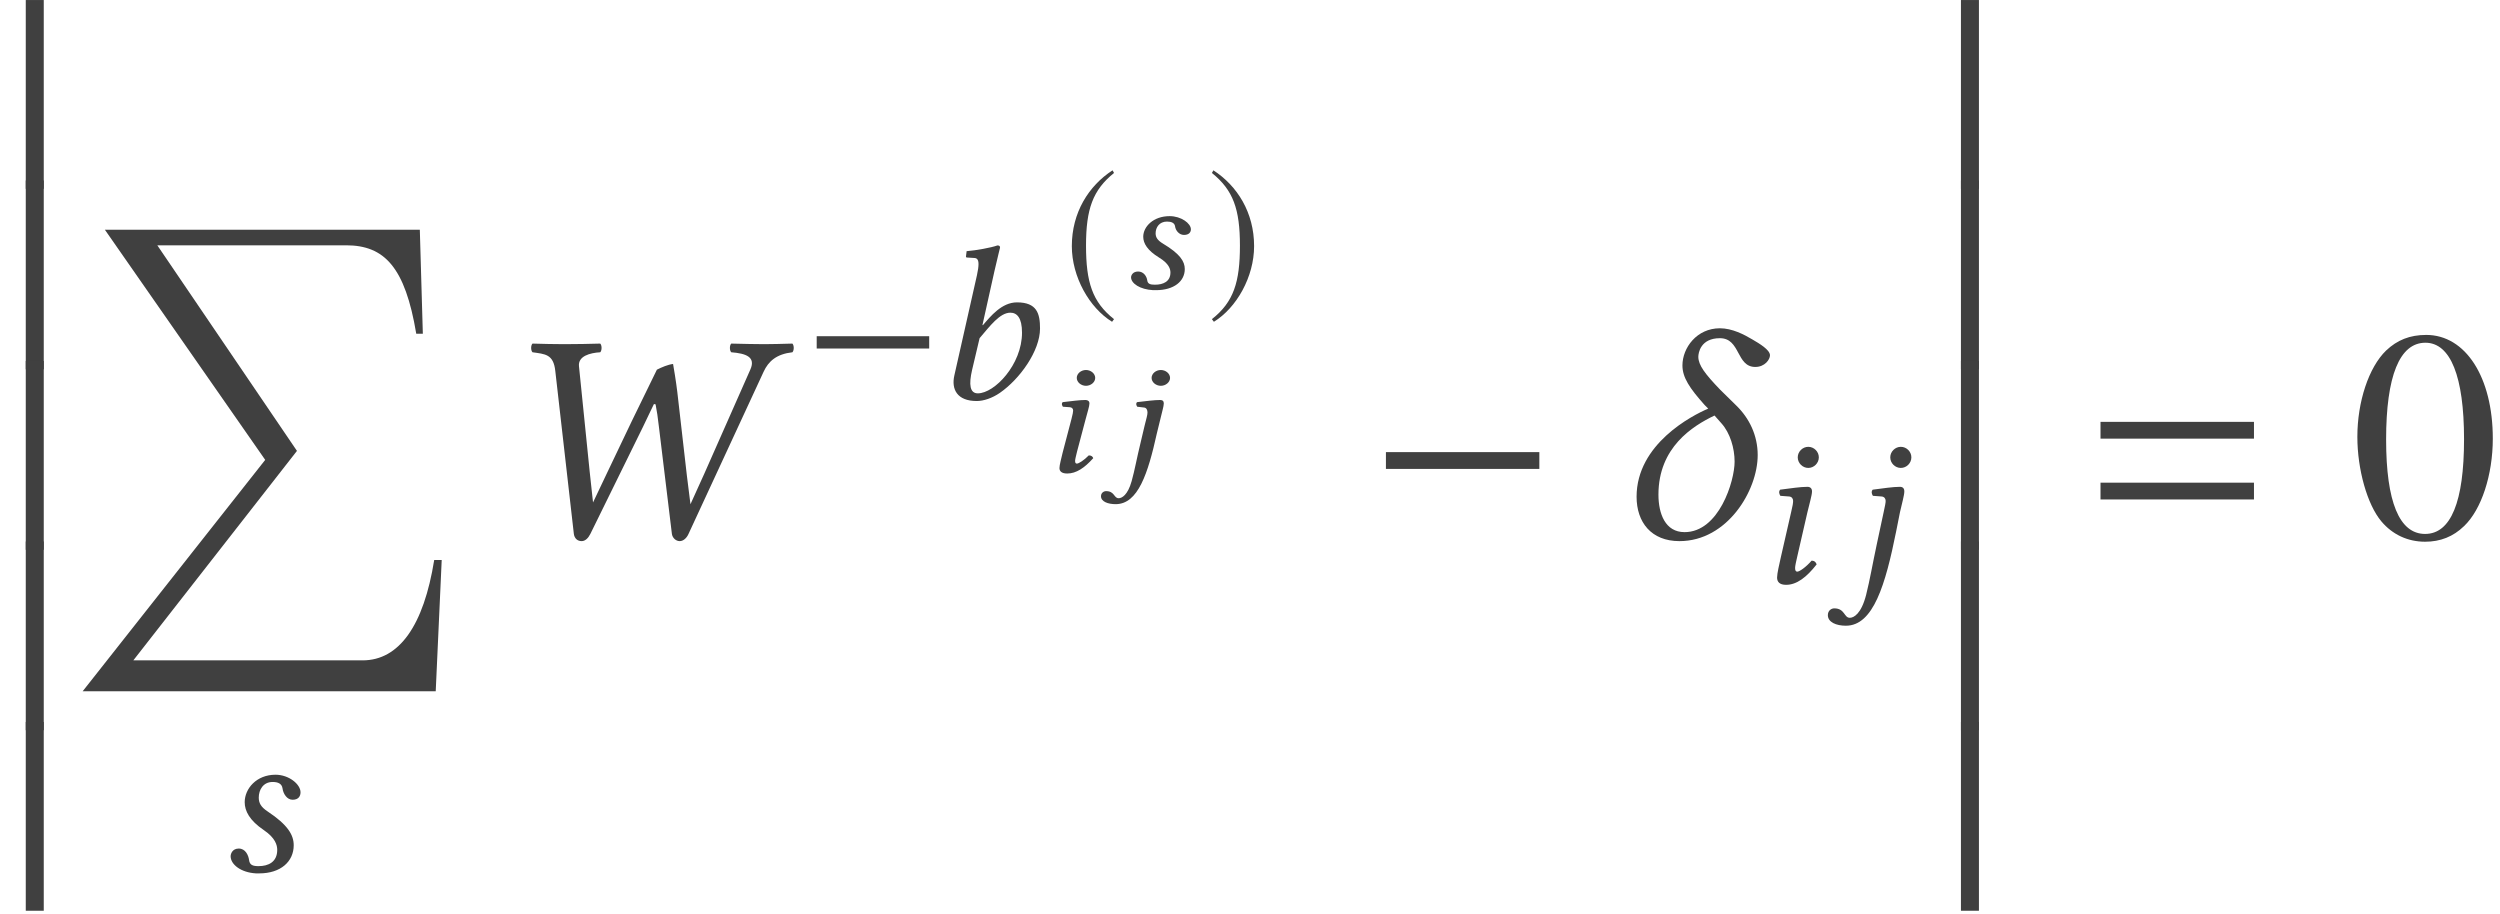
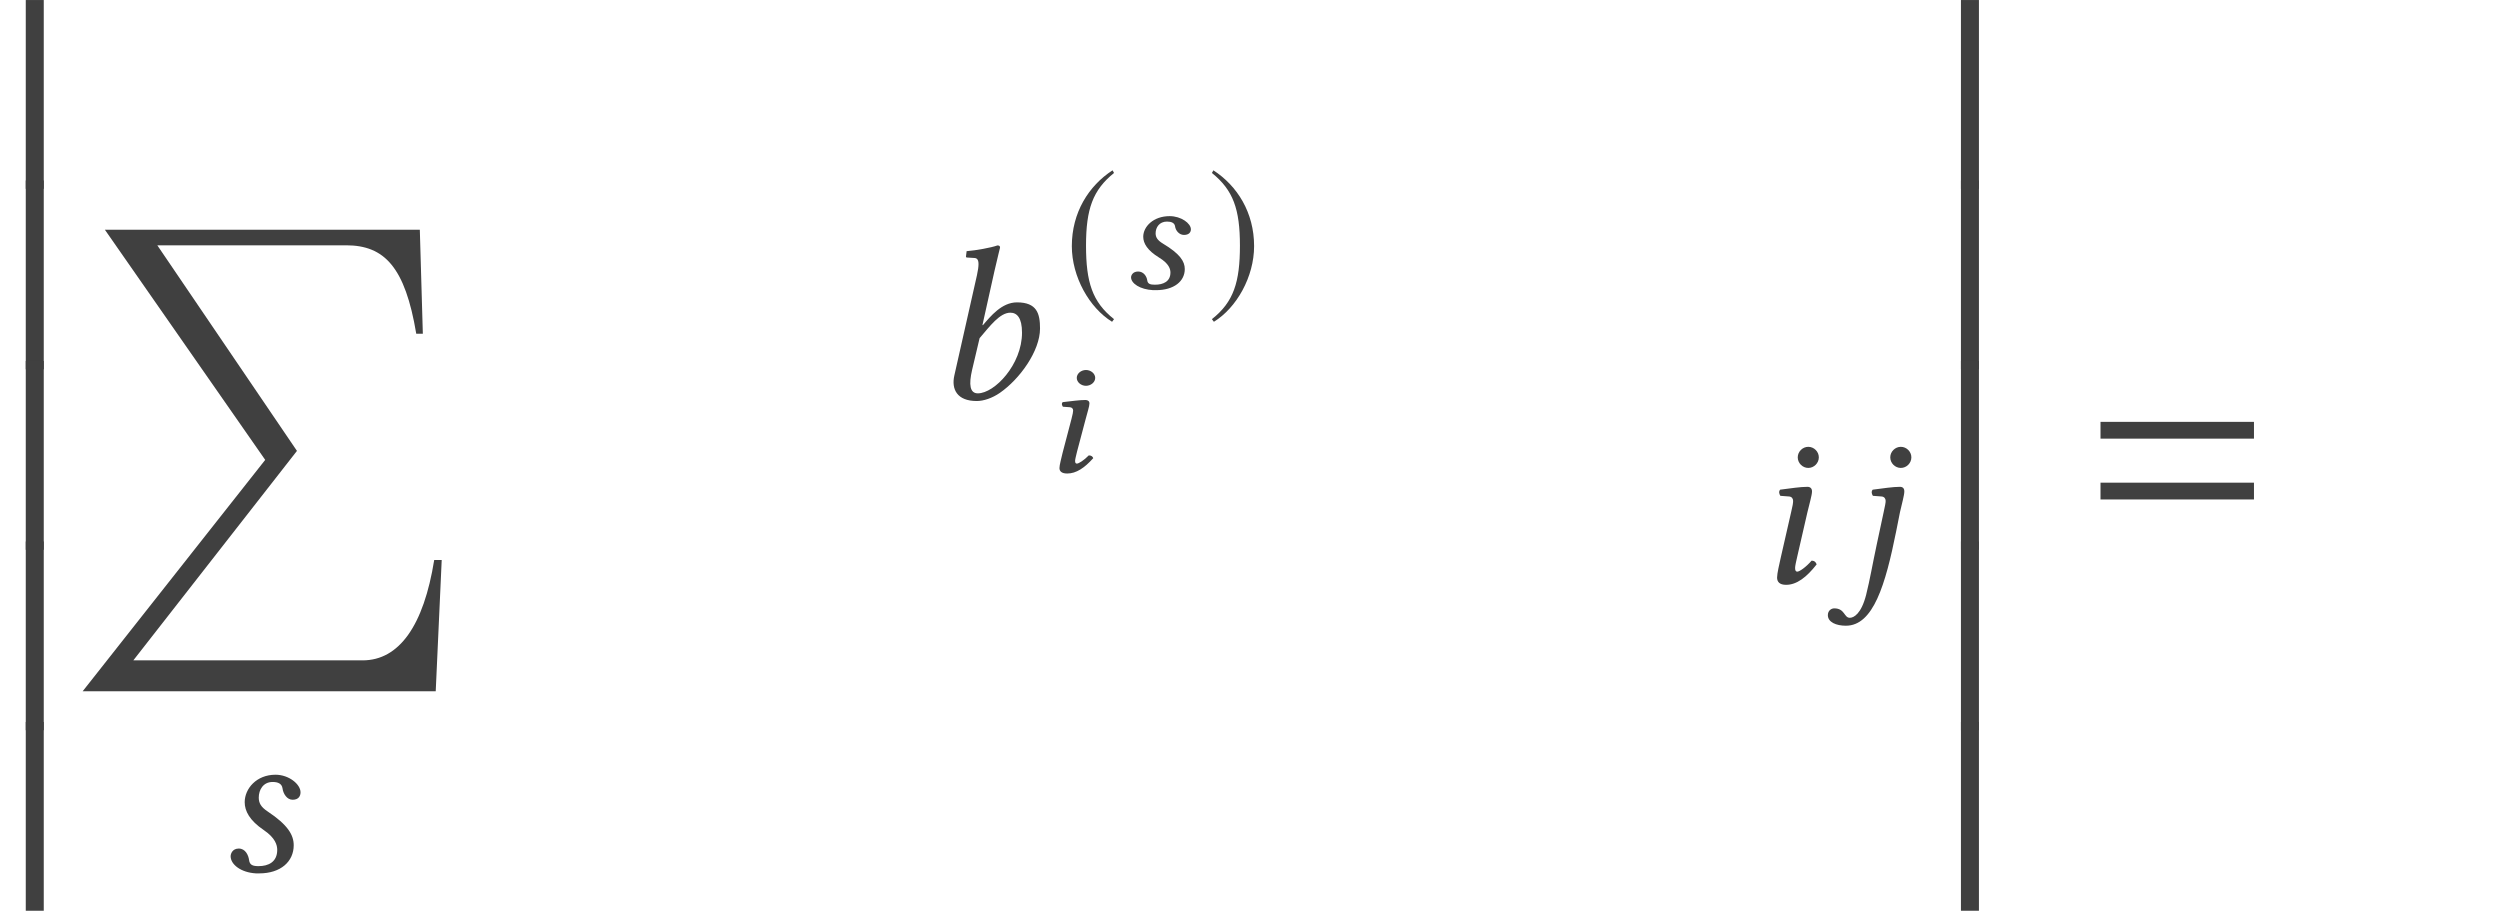
<svg xmlns="http://www.w3.org/2000/svg" xmlns:xlink="http://www.w3.org/1999/xlink" version="1.1" width="99.358pt" height="36.339pt" viewBox="144.581 -36.223 99.358 36.339">
  <defs>
-     <path id="g30-48" d="M5.669-3.93C5.669-6.372 4.586-8.052 3.025-8.052C2.37-8.052 1.87-7.849 1.429-7.432C.738-6.765 .286-5.395 .286-4.002C.286-2.704 .679-1.31 1.239-.643C1.679-.119 2.287 .167 2.978 .167C3.585 .167 4.097-.036 4.526-.453C5.217-1.108 5.669-2.489 5.669-3.93ZM4.526-3.907C4.526-1.417 4.002-.143 2.978-.143S1.429-1.417 1.429-3.895C1.429-6.42 1.965-7.742 2.99-7.742C3.99-7.742 4.526-6.396 4.526-3.907Z" />
    <path id="g3-61" d="M6.575-3.93V-4.597H.476V-3.93H6.575ZM6.575-1.513V-2.18H.476V-1.513H6.575Z" />
    <path id="g17-56" d="M1.435-3.734C1.435-3.564 1.605-3.42 1.801-3.42S2.168-3.564 2.168-3.734S1.998-4.048 1.801-4.048S1.435-3.904 1.435-3.734ZM1.788-2.096C1.854-2.352 1.939-2.607 1.939-2.719C1.939-2.81 1.874-2.856 1.782-2.856C1.546-2.856 1.225-2.81 .878-2.771C.819-2.719 .845-2.647 .884-2.588L1.166-2.568C1.251-2.561 1.291-2.502 1.291-2.437C1.291-2.378 1.271-2.286 1.225-2.103L.871-.753C.825-.544 .747-.275 .747-.151S.832 .066 1.055 .066C1.415 .066 1.743-.157 2.09-.544C2.07-.603 2.018-.655 1.913-.655C1.723-.459 1.513-.328 1.441-.328C1.389-.328 1.369-.36 1.369-.439C1.369-.498 1.408-.642 1.448-.812L1.788-2.096Z" />
-     <path id="g17-57" d="M1.815-2.096C1.874-2.358 1.952-2.607 1.952-2.719C1.952-2.81 1.906-2.856 1.808-2.856C1.572-2.856 1.238-2.81 .891-2.771C.832-2.719 .858-2.647 .897-2.588L1.179-2.555C1.264-2.542 1.304-2.457 1.304-2.358C1.304-2.267 1.264-2.129 1.192-1.847L1.028-1.153C.871-.511 .806-.105 .675 .367C.518 .93 .282 1.048 .157 1.048C-.033 1.048 0 .766-.341 .766C-.432 .766-.544 .832-.544 .97C-.544 1.179-.275 1.284 .039 1.284C.93 1.284 1.323 .066 1.677-1.533L1.815-2.096ZM1.467-3.734C1.467-3.564 1.638-3.42 1.834-3.42S2.201-3.564 2.201-3.734S2.031-4.048 1.834-4.048S1.467-3.904 1.467-3.734Z" />
    <path id="g17-66" d="M1.291 .066H1.402C2.122 .066 2.548-.288 2.548-.773C2.548-1.081 2.352-1.382 1.684-1.782C1.467-1.913 1.389-2.031 1.389-2.195C1.389-2.424 1.533-2.66 1.841-2.66C2.018-2.66 2.142-2.607 2.162-2.47C2.181-2.312 2.319-2.129 2.516-2.129C2.725-2.129 2.791-2.247 2.791-2.352C2.791-2.588 2.404-2.876 1.946-2.876C1.297-2.876 .897-2.457 .897-2.057C.897-1.795 1.061-1.513 1.533-1.225C1.919-.989 1.978-.773 1.978-.635C1.978-.275 1.69-.151 1.363-.151C1.173-.151 1.074-.183 1.055-.328C1.035-.478 .917-.675 .694-.675C.478-.675 .413-.518 .413-.445C.413-.203 .766 .039 1.291 .066Z" />
-     <path id="g8-0" d="M3.76-1.5V-1.867H.406V-1.5H3.76Z" />
    <path id="g8-185" d="M1.932-4.697C.983-4.081 .314-3.02 .314-1.684C.314-.465 1.009 .766 1.913 1.323L1.991 1.218C1.127 .537 .878-.255 .878-1.703C.878-3.157 1.146-3.911 1.991-4.592L1.932-4.697Z" />
    <path id="g8-186" d="M.249-4.697L.19-4.592C1.035-3.911 1.304-3.157 1.304-1.703C1.304-.255 1.055 .537 .19 1.218L.269 1.323C1.173 .766 1.867-.465 1.867-1.684C1.867-3.02 1.199-4.081 .249-4.697Z" />
    <use id="g25-44" xlink:href="#g21-44" transform="scale(1.364)" />
    <use id="g25-88" xlink:href="#g21-88" transform="scale(1.364)" />
    <use id="g14-0" xlink:href="#g8-0" transform="scale(1.818)" />
    <use id="g11-0" xlink:href="#g8-0" transform="scale(1.333)" />
-     <path id="g21-44" d="M1.878-4.856L2.419-.105C2.437 .026 2.524 .105 2.647 .105C2.751 .105 2.839 .017 2.9-.105L4.437-3.232C4.559-3.476 4.69-3.773 4.751-3.887C4.769-3.887 4.804-3.896 4.804-3.861C4.839-3.686 4.865-3.511 4.9-3.206L5.276-.105C5.293 .017 5.398 .105 5.503 .105S5.704 .017 5.756-.096L7.948-4.83C8.088-5.136 8.324-5.345 8.787-5.398C8.839-5.45 8.839-5.599 8.787-5.651C8.464-5.642 8.193-5.634 7.966-5.634S7.354-5.642 7.005-5.651C6.953-5.599 6.953-5.45 7.005-5.398C7.442-5.363 7.721-5.258 7.564-4.9L6.228-1.878L5.817-.97L5.712-1.808L5.433-4.245C5.398-4.542 5.328-4.961 5.31-5.057C5.162-5.04 4.979-4.961 4.839-4.891C4.324-3.843 3.887-2.943 3.389-1.887L2.978-1.022L2.882-1.904L2.568-4.996C2.542-5.284 2.882-5.38 3.188-5.398C3.24-5.45 3.24-5.599 3.188-5.651C2.9-5.642 2.481-5.634 2.14-5.634C1.791-5.634 1.563-5.642 1.214-5.651C1.162-5.599 1.162-5.45 1.214-5.398C1.581-5.345 1.825-5.345 1.878-4.856Z" />
    <path id="g21-49" d="M2.489-5.092C2.62-5.66 2.708-6.009 2.708-6.009C2.708-6.07 2.681-6.097 2.603-6.097C2.367-6.009 1.738-5.896 1.38-5.869L1.354-5.66C1.354-5.634 1.363-5.616 1.397-5.616L1.668-5.599C1.782-5.599 1.852-5.546 1.852-5.354C1.852-5.258 1.834-5.11 1.791-4.917L.891-.926C.769-.384 .996 .087 1.782 .087C2.053 .087 2.393-.026 2.699-.236C3.494-.786 4.297-1.904 4.297-2.795C4.297-3.389 4.175-3.834 3.38-3.834C2.778-3.834 2.332-3.284 2.026-2.926L2.009-2.935L2.489-5.092ZM3.581-2.629C3.581-1.363 2.489-.218 1.825-.218C1.511-.218 1.459-.559 1.598-1.153L1.895-2.411C2.306-2.891 2.699-3.424 3.118-3.424C3.38-3.424 3.581-3.223 3.581-2.629Z" />
    <path id="g21-56" d="M1.756-4.979C1.756-4.751 1.948-4.559 2.175-4.559S2.594-4.751 2.594-4.979S2.402-5.398 2.175-5.398S1.756-5.206 1.756-4.979ZM2.14-2.795C2.219-3.136 2.323-3.476 2.323-3.625C2.323-3.747 2.253-3.808 2.14-3.808C1.86-3.808 1.467-3.747 1.057-3.695C.996-3.625 1.013-3.529 1.066-3.45L1.415-3.424C1.52-3.415 1.572-3.337 1.572-3.249C1.572-3.171 1.555-3.048 1.494-2.804L1.083-1.004C1.022-.725 .935-.367 .935-.201S1.031 .087 1.293 .087C1.712 .087 2.105-.21 2.507-.725C2.481-.804 2.428-.873 2.306-.873C2.079-.611 1.825-.437 1.738-.437C1.677-.437 1.651-.48 1.651-.585C1.651-.664 1.694-.856 1.747-1.083L2.14-2.795Z" />
    <path id="g21-57" d="M2.184-2.795C2.262-3.144 2.358-3.476 2.358-3.625C2.358-3.747 2.297-3.808 2.184-3.808C1.904-3.808 1.511-3.747 1.101-3.695C1.039-3.625 1.057-3.529 1.109-3.45L1.459-3.424C1.563-3.415 1.616-3.337 1.616-3.249C1.616-3.171 1.59-3.048 1.537-2.804L1.266-1.537C1.083-.681 .996-.14 .839 .489C.646 1.24 .349 1.397 .192 1.397C-.044 1.397 0 1.022-.428 1.022C-.542 1.022-.681 1.109-.681 1.293C-.681 1.572-.349 1.712 .035 1.712C1.127 1.712 1.607 .087 2.035-2.044L2.184-2.795ZM1.799-4.979C1.799-4.751 1.991-4.559 2.219-4.559S2.638-4.751 2.638-4.979S2.446-5.398 2.219-5.398S1.799-5.206 1.799-4.979Z" />
    <path id="g21-66" d="M1.52 .087H1.651C2.507 .087 3.022-.384 3.022-1.031C3.022-1.441 2.786-1.843 1.983-2.376C1.721-2.55 1.633-2.708 1.633-2.926C1.633-3.232 1.808-3.546 2.184-3.546C2.402-3.546 2.55-3.476 2.577-3.293C2.603-3.083 2.751-2.839 2.978-2.839C3.223-2.839 3.293-2.996 3.293-3.136C3.293-3.45 2.839-3.834 2.297-3.834C1.537-3.834 1.074-3.275 1.074-2.743C1.074-2.393 1.266-2.018 1.834-1.633C2.297-1.319 2.367-1.031 2.367-.847C2.367-.367 2.018-.201 1.625-.201C1.397-.201 1.275-.245 1.249-.437C1.223-.638 1.101-.9 .839-.9C.585-.9 .515-.69 .515-.594C.515-.271 .917 .052 1.52 .087Z" />
-     <path id="g21-88" d="M.629-1.188C.629-.445 1.057 .105 1.878 .105C3.275 .105 4.158-1.371 4.158-2.402C4.158-2.978 3.913-3.476 3.537-3.843L3.066-4.306C2.629-4.76 2.428-5.022 2.428-5.267C2.428-5.372 2.489-5.808 3.057-5.808C3.66-5.808 3.529-4.97 4.088-4.97C4.367-4.97 4.516-5.188 4.516-5.31C4.516-5.468 4.21-5.651 4-5.773C3.765-5.913 3.415-6.097 3.057-6.097C2.384-6.097 1.965-5.529 1.965-5.014C1.965-4.664 2.175-4.35 2.612-3.861L2.716-3.756C2.245-3.555 .629-2.725 .629-1.188ZM2.026-.157C1.467-.157 1.266-.69 1.266-1.249C1.266-2.629 2.262-3.249 2.9-3.555L3.101-3.328C3.354-3.048 3.485-2.603 3.485-2.21C3.485-1.642 3.031-.157 2.026-.157Z" />
    <path id="g5-12" d="M1.739 7.146V-.357H1.024V7.146H1.739Z" />
    <path id="g5-213" d="M14.781 13.125H14.483C14.066 15.734 13.09 17.115 11.637 17.115H2.525L9.028 8.79L3.478 .619H10.981C12.506 .619 13.328 1.489 13.769 4.133H14.031L13.911 0H1.394L7.766 9.147L.512 18.342H14.543L14.781 13.125Z" />
  </defs>
  <g id="page1">
    <g fill="#404040">
      <use x="144.581" y="-35.865" xlink:href="#g5-12" />
      <use x="144.581" y="-28.692" xlink:href="#g5-12" />
      <use x="144.581" y="-21.519" xlink:href="#g5-12" />
      <use x="144.581" y="-14.346" xlink:href="#g5-12" />
      <use x="144.581" y="-7.173" xlink:href="#g5-12" />
      <use x="147.355" y="-27.093" xlink:href="#g5-213" />
      <use x="153.232" y="-1.599" xlink:href="#g21-66" />
      <use x="164.088" y="-14.86" xlink:href="#g25-44" />
      <use x="176.498" y="-20.372" xlink:href="#g11-0" />
      <use x="181.618" y="-20.372" xlink:href="#g21-49" />
      <use x="186.865" y="-24.757" xlink:href="#g8-185" />
      <use x="189.12" y="-24.757" xlink:href="#g17-66" />
      <use x="192.556" y="-24.757" xlink:href="#g8-186" />
      <use x="185.94" y="-17.47" xlink:href="#g17-56" />
      <use x="188.882" y="-17.47" xlink:href="#g17-57" />
      <use x="198.924" y="-14.86" xlink:href="#g14-0" />
      <use x="208.766" y="-14.86" xlink:href="#g25-88" />
      <use x="214.273" y="-13.067" xlink:href="#g21-56" />
      <use x="217.907" y="-13.067" xlink:href="#g21-57" />
      <use x="221.491" y="-35.865" xlink:href="#g5-12" />
      <use x="221.491" y="-28.692" xlink:href="#g5-12" />
      <use x="221.491" y="-21.519" xlink:href="#g5-12" />
      <use x="221.491" y="-14.346" xlink:href="#g5-12" />
      <use x="221.491" y="-7.173" xlink:href="#g5-12" />
      <use x="227.586" y="-14.86" xlink:href="#g3-61" />
      <use x="237.984" y="-14.86" xlink:href="#g30-48" />
    </g>
  </g>
</svg>